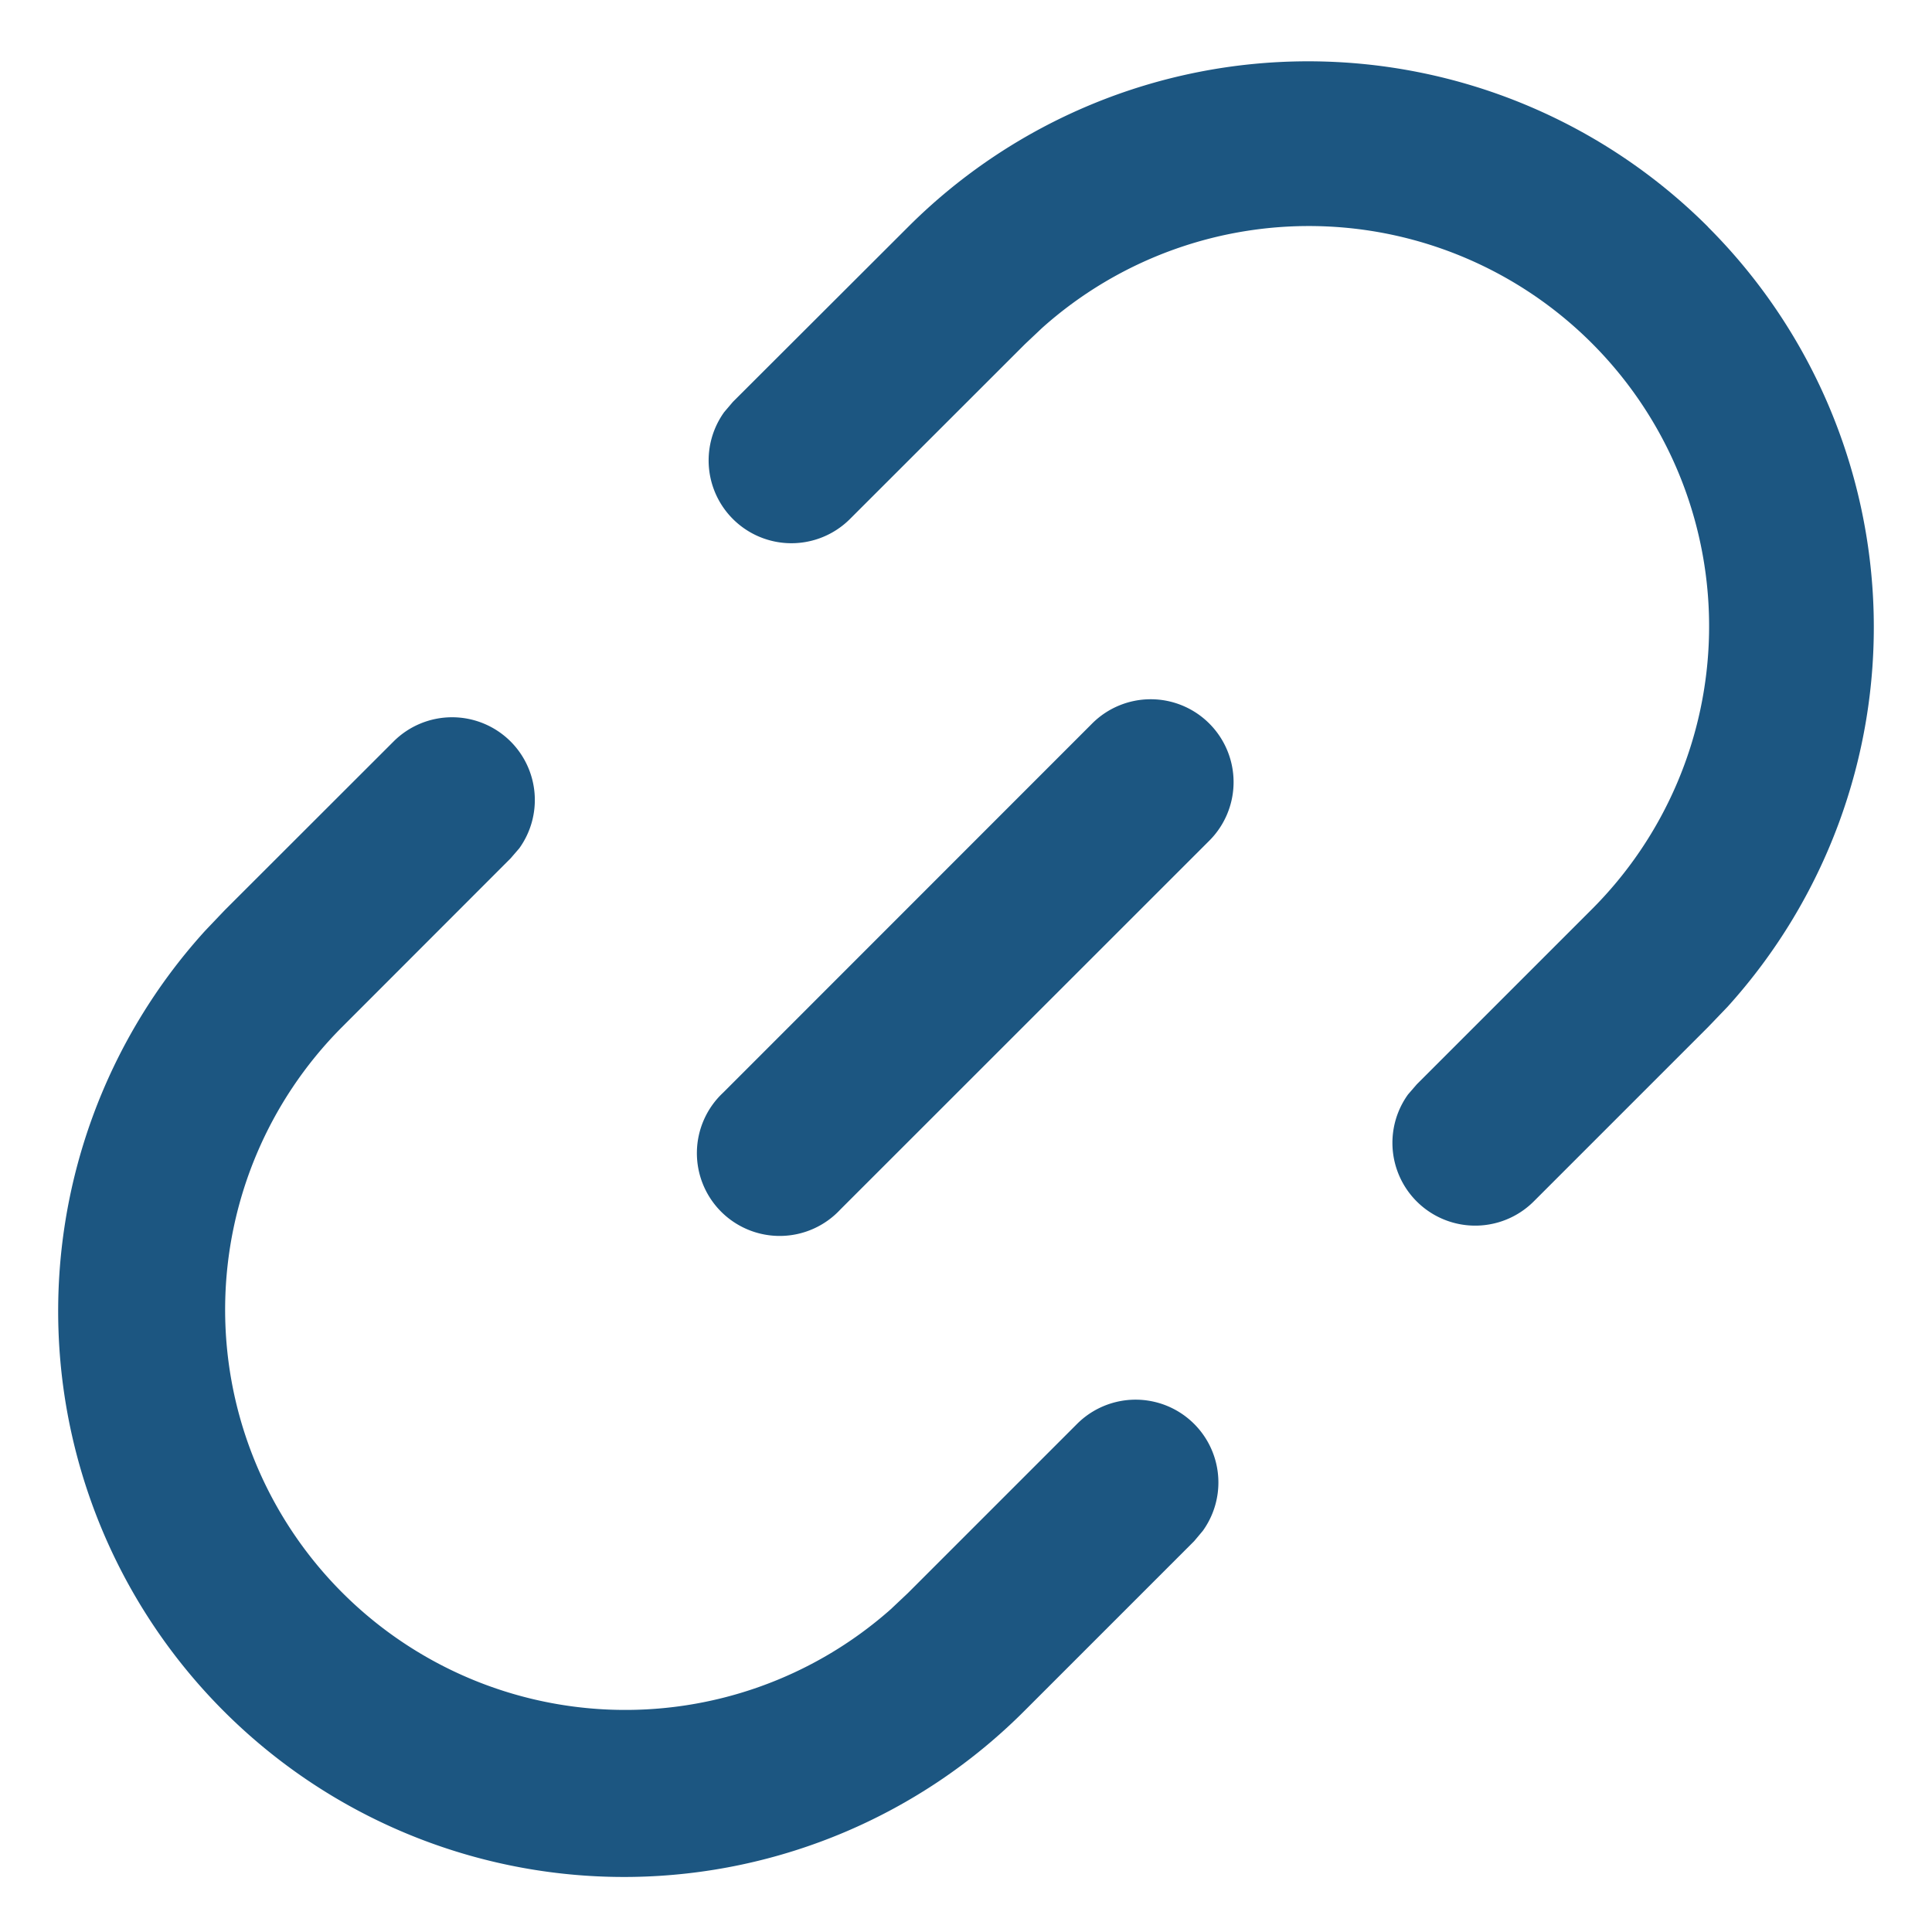
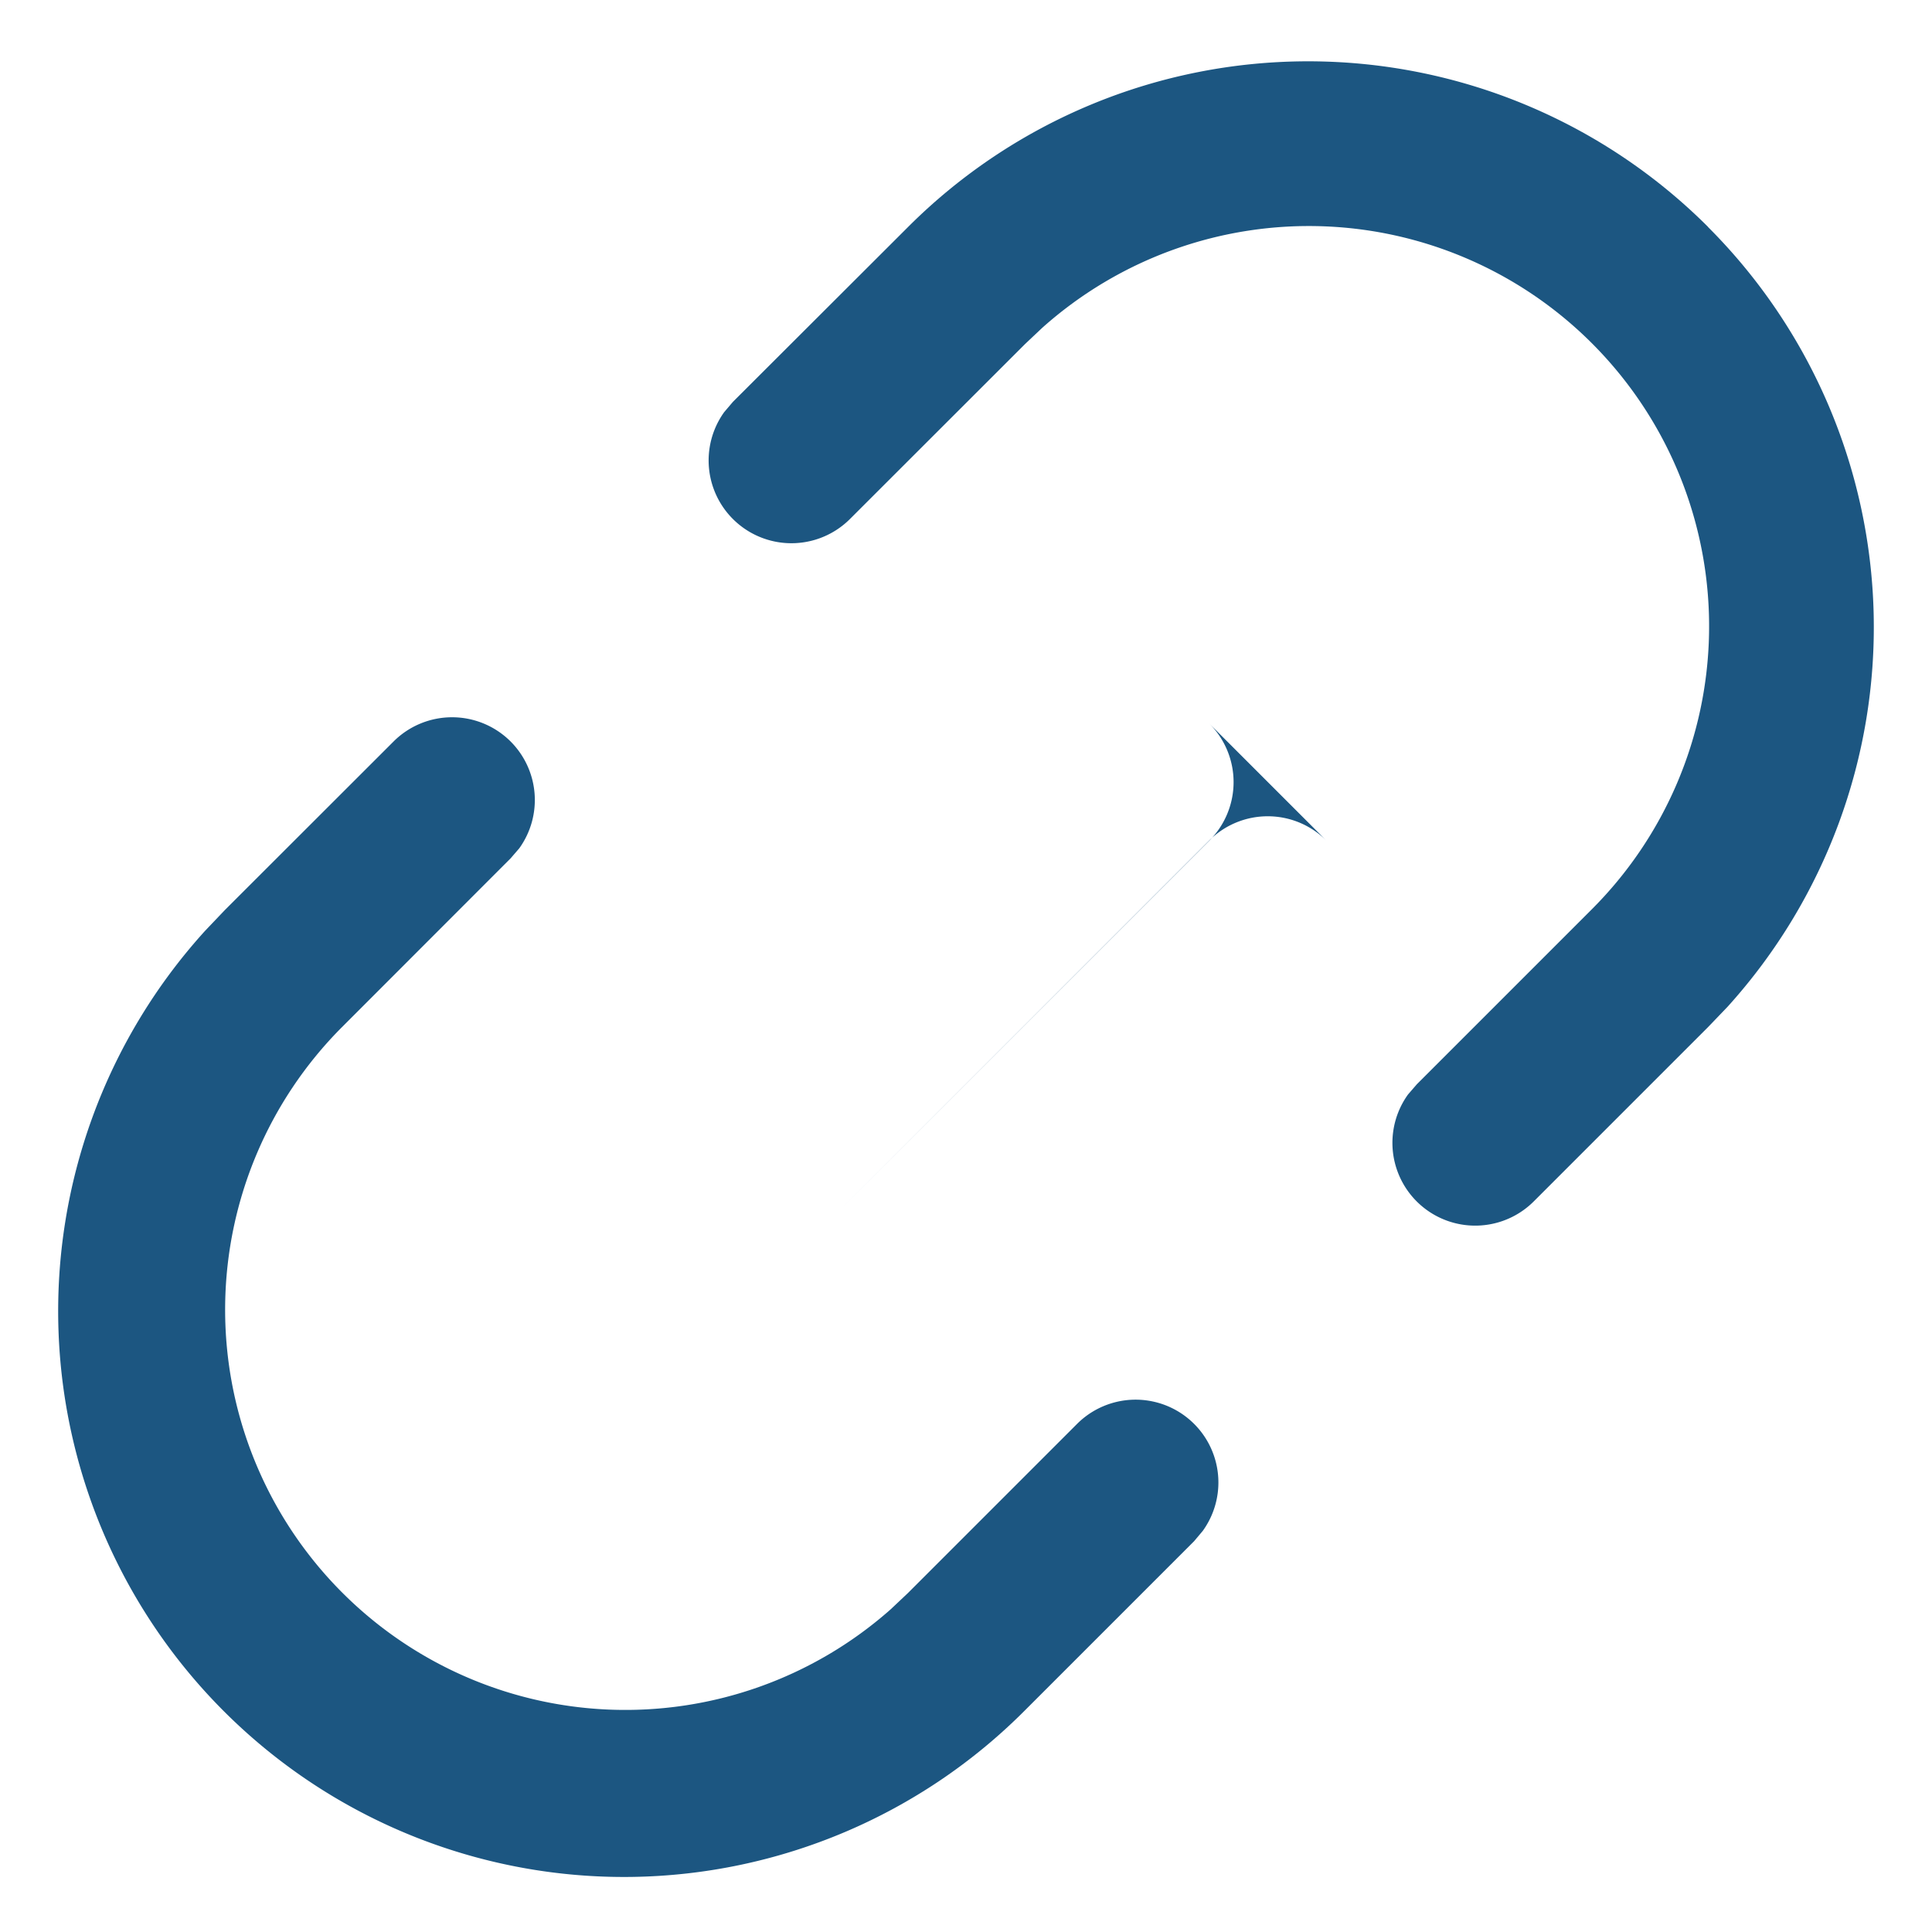
<svg xmlns="http://www.w3.org/2000/svg" t="1746763114625" class="icon" viewBox="0 0 1024 1024" version="1.1" p-id="5356" width="200" height="200">
-   <path d="M270.629 392.997a43.886 43.886 0 0 1 4.608 56.613L270.629 454.949 181.248 544.402a212.114 212.114 0 0 0 290.889 308.517l9.07-8.558 89.6-89.6a43.886 43.886 0 0 1 66.706 56.613l-4.608 5.486-89.6 89.6a299.886 299.886 0 0 1-434.469-413.257l10.313-10.825 89.454-89.381a43.886 43.886 0 0 1 62.025 0z m370.322-9.509a43.886 43.886 0 0 1 0 62.098L445.367 641.097a43.886 43.886 0 1 1-62.025-62.025l195.511-195.584a43.886 43.886 0 0 1 62.098 0z m264.338-263.168a299.886 299.886 0 0 1 10.386 413.257l-10.386 10.825-92.306 92.306a43.886 43.886 0 0 1-66.706-56.613l4.681-5.413 92.306-92.306a212.114 212.114 0 0 0-290.889-308.59l-9.07 8.558L450.56 275.017a43.886 43.886 0 0 1-66.706-56.613l4.608-5.413L481.28 120.32a299.886 299.886 0 0 1 424.082 0z" fill="#1C5681" p-id="5357" />
+   <path d="M270.629 392.997a43.886 43.886 0 0 1 4.608 56.613L270.629 454.949 181.248 544.402a212.114 212.114 0 0 0 290.889 308.517l9.07-8.558 89.6-89.6a43.886 43.886 0 0 1 66.706 56.613l-4.608 5.486-89.6 89.6a299.886 299.886 0 0 1-434.469-413.257l10.313-10.825 89.454-89.381a43.886 43.886 0 0 1 62.025 0z m370.322-9.509a43.886 43.886 0 0 1 0 62.098L445.367 641.097l195.511-195.584a43.886 43.886 0 0 1 62.098 0z m264.338-263.168a299.886 299.886 0 0 1 10.386 413.257l-10.386 10.825-92.306 92.306a43.886 43.886 0 0 1-66.706-56.613l4.681-5.413 92.306-92.306a212.114 212.114 0 0 0-290.889-308.59l-9.07 8.558L450.56 275.017a43.886 43.886 0 0 1-66.706-56.613l4.608-5.413L481.28 120.32a299.886 299.886 0 0 1 424.082 0z" fill="#1C5681" p-id="5357" />
</svg>